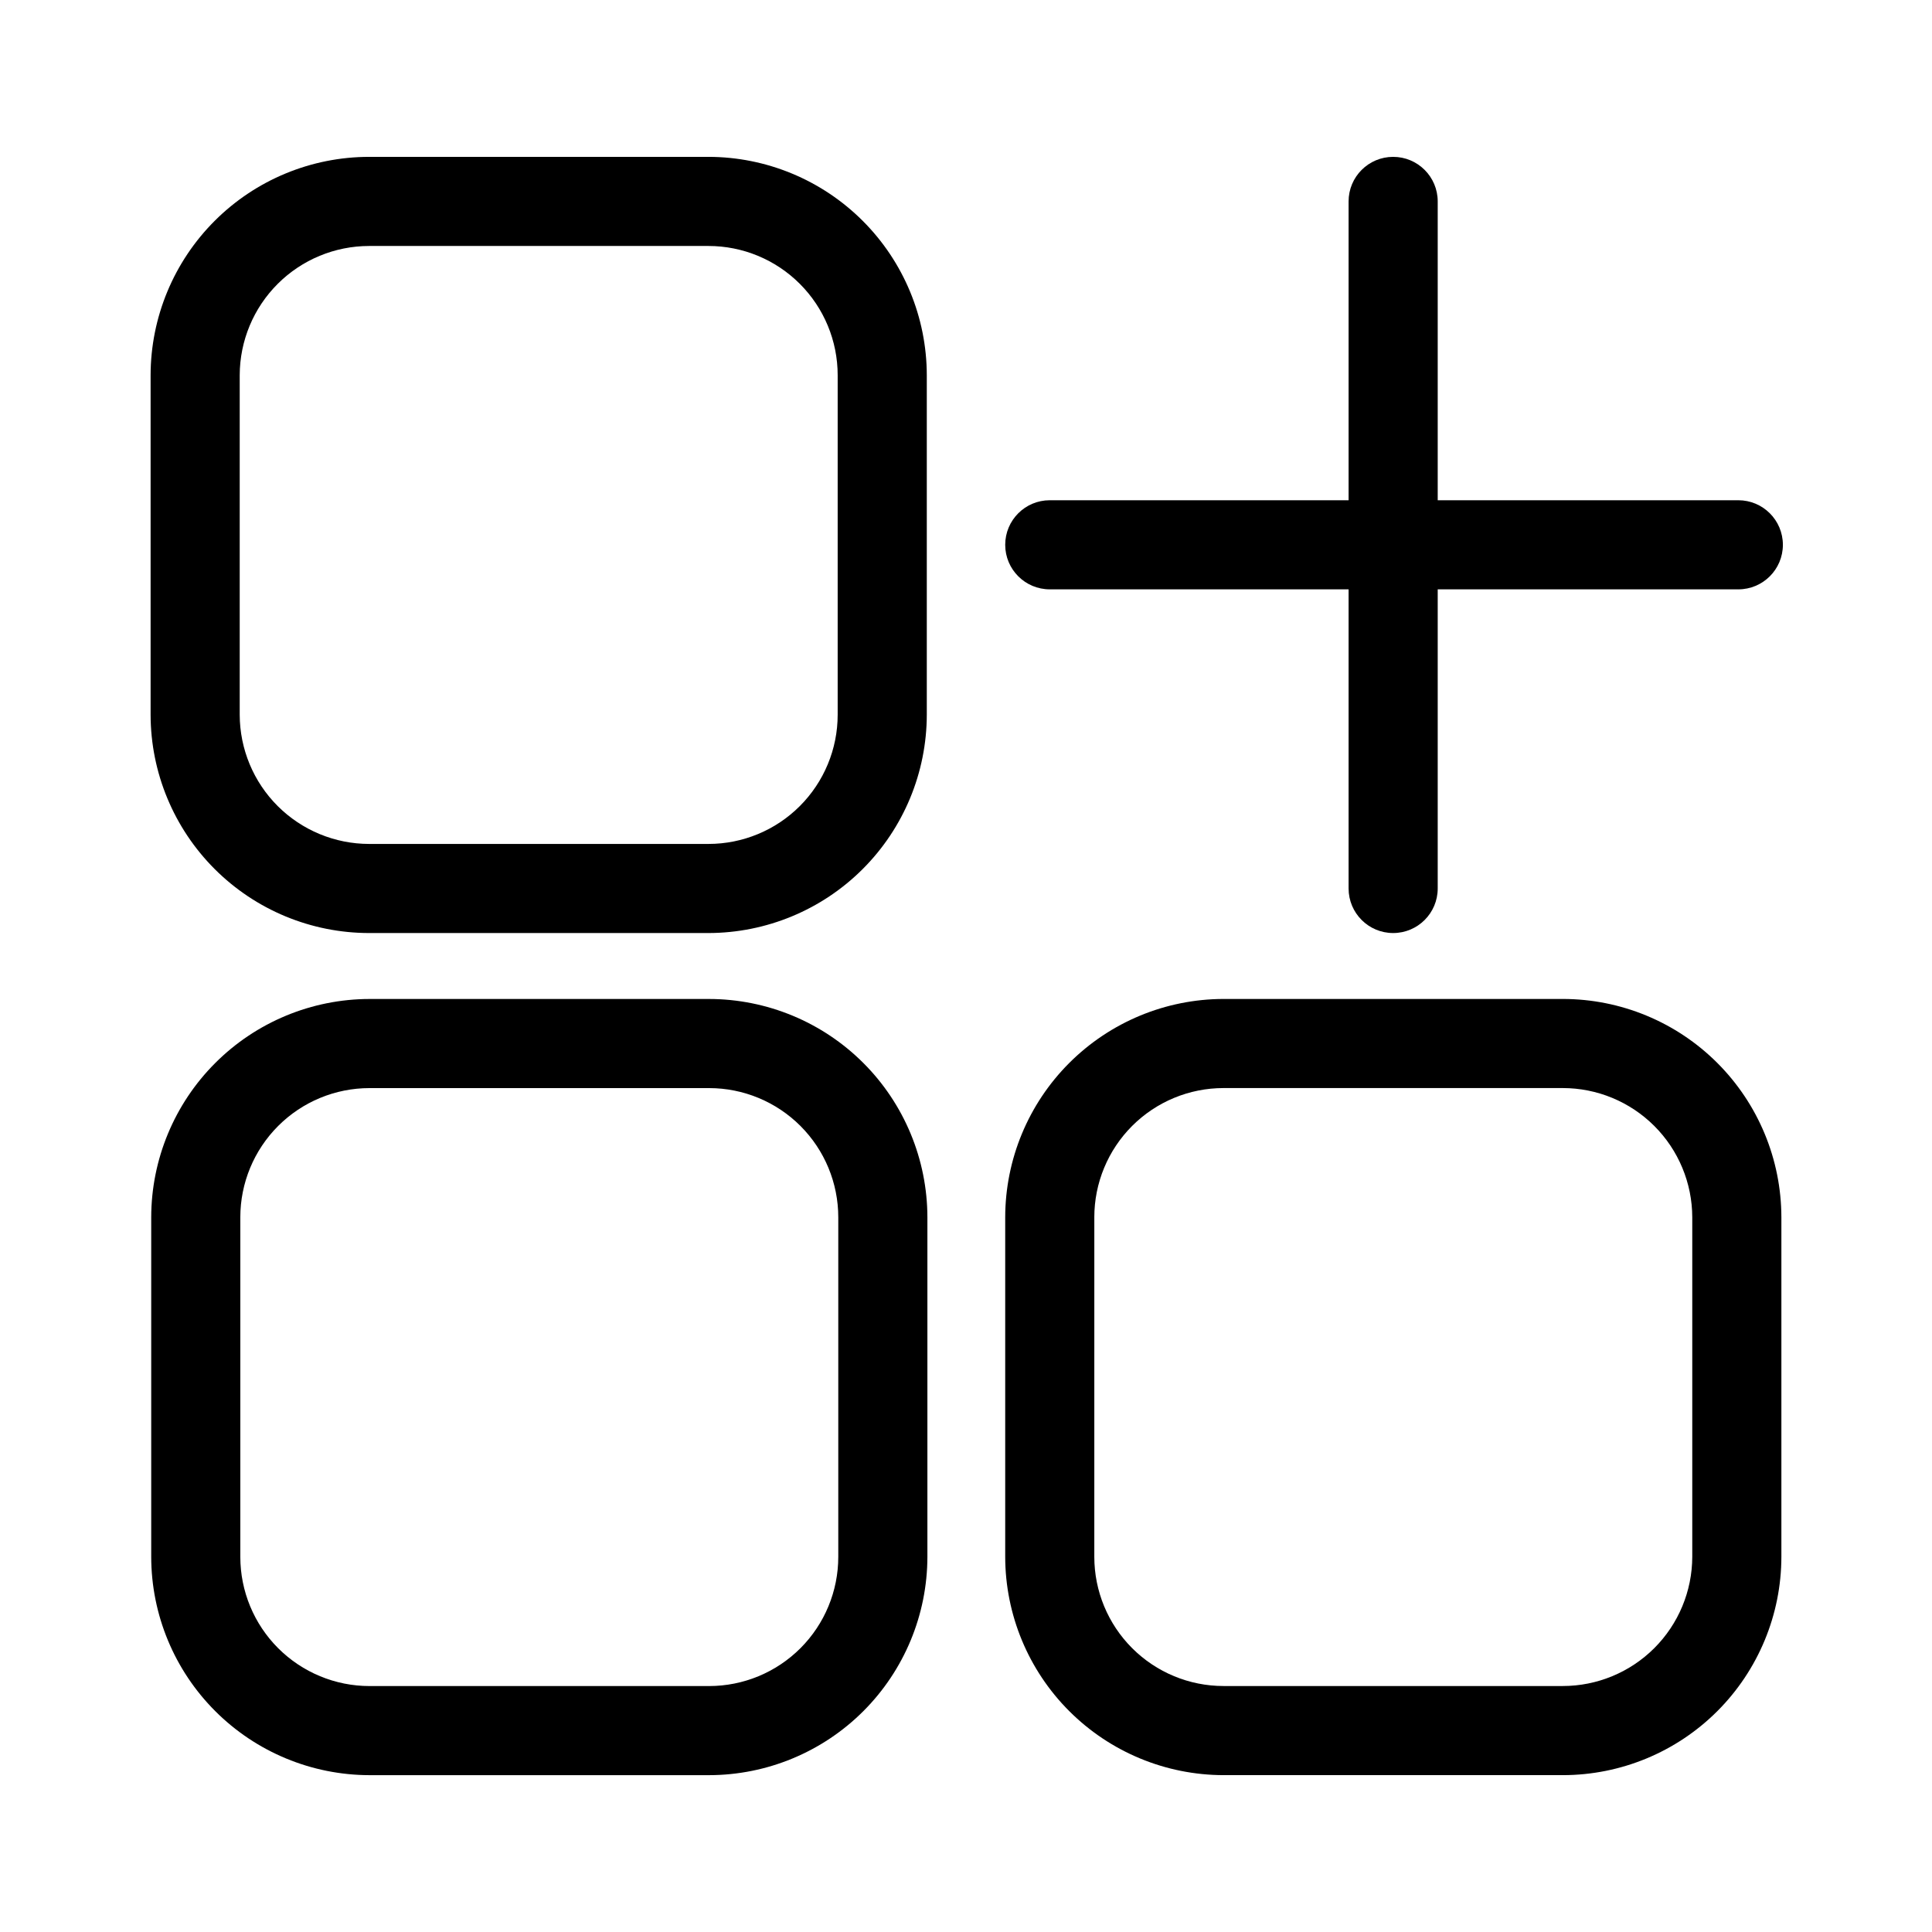
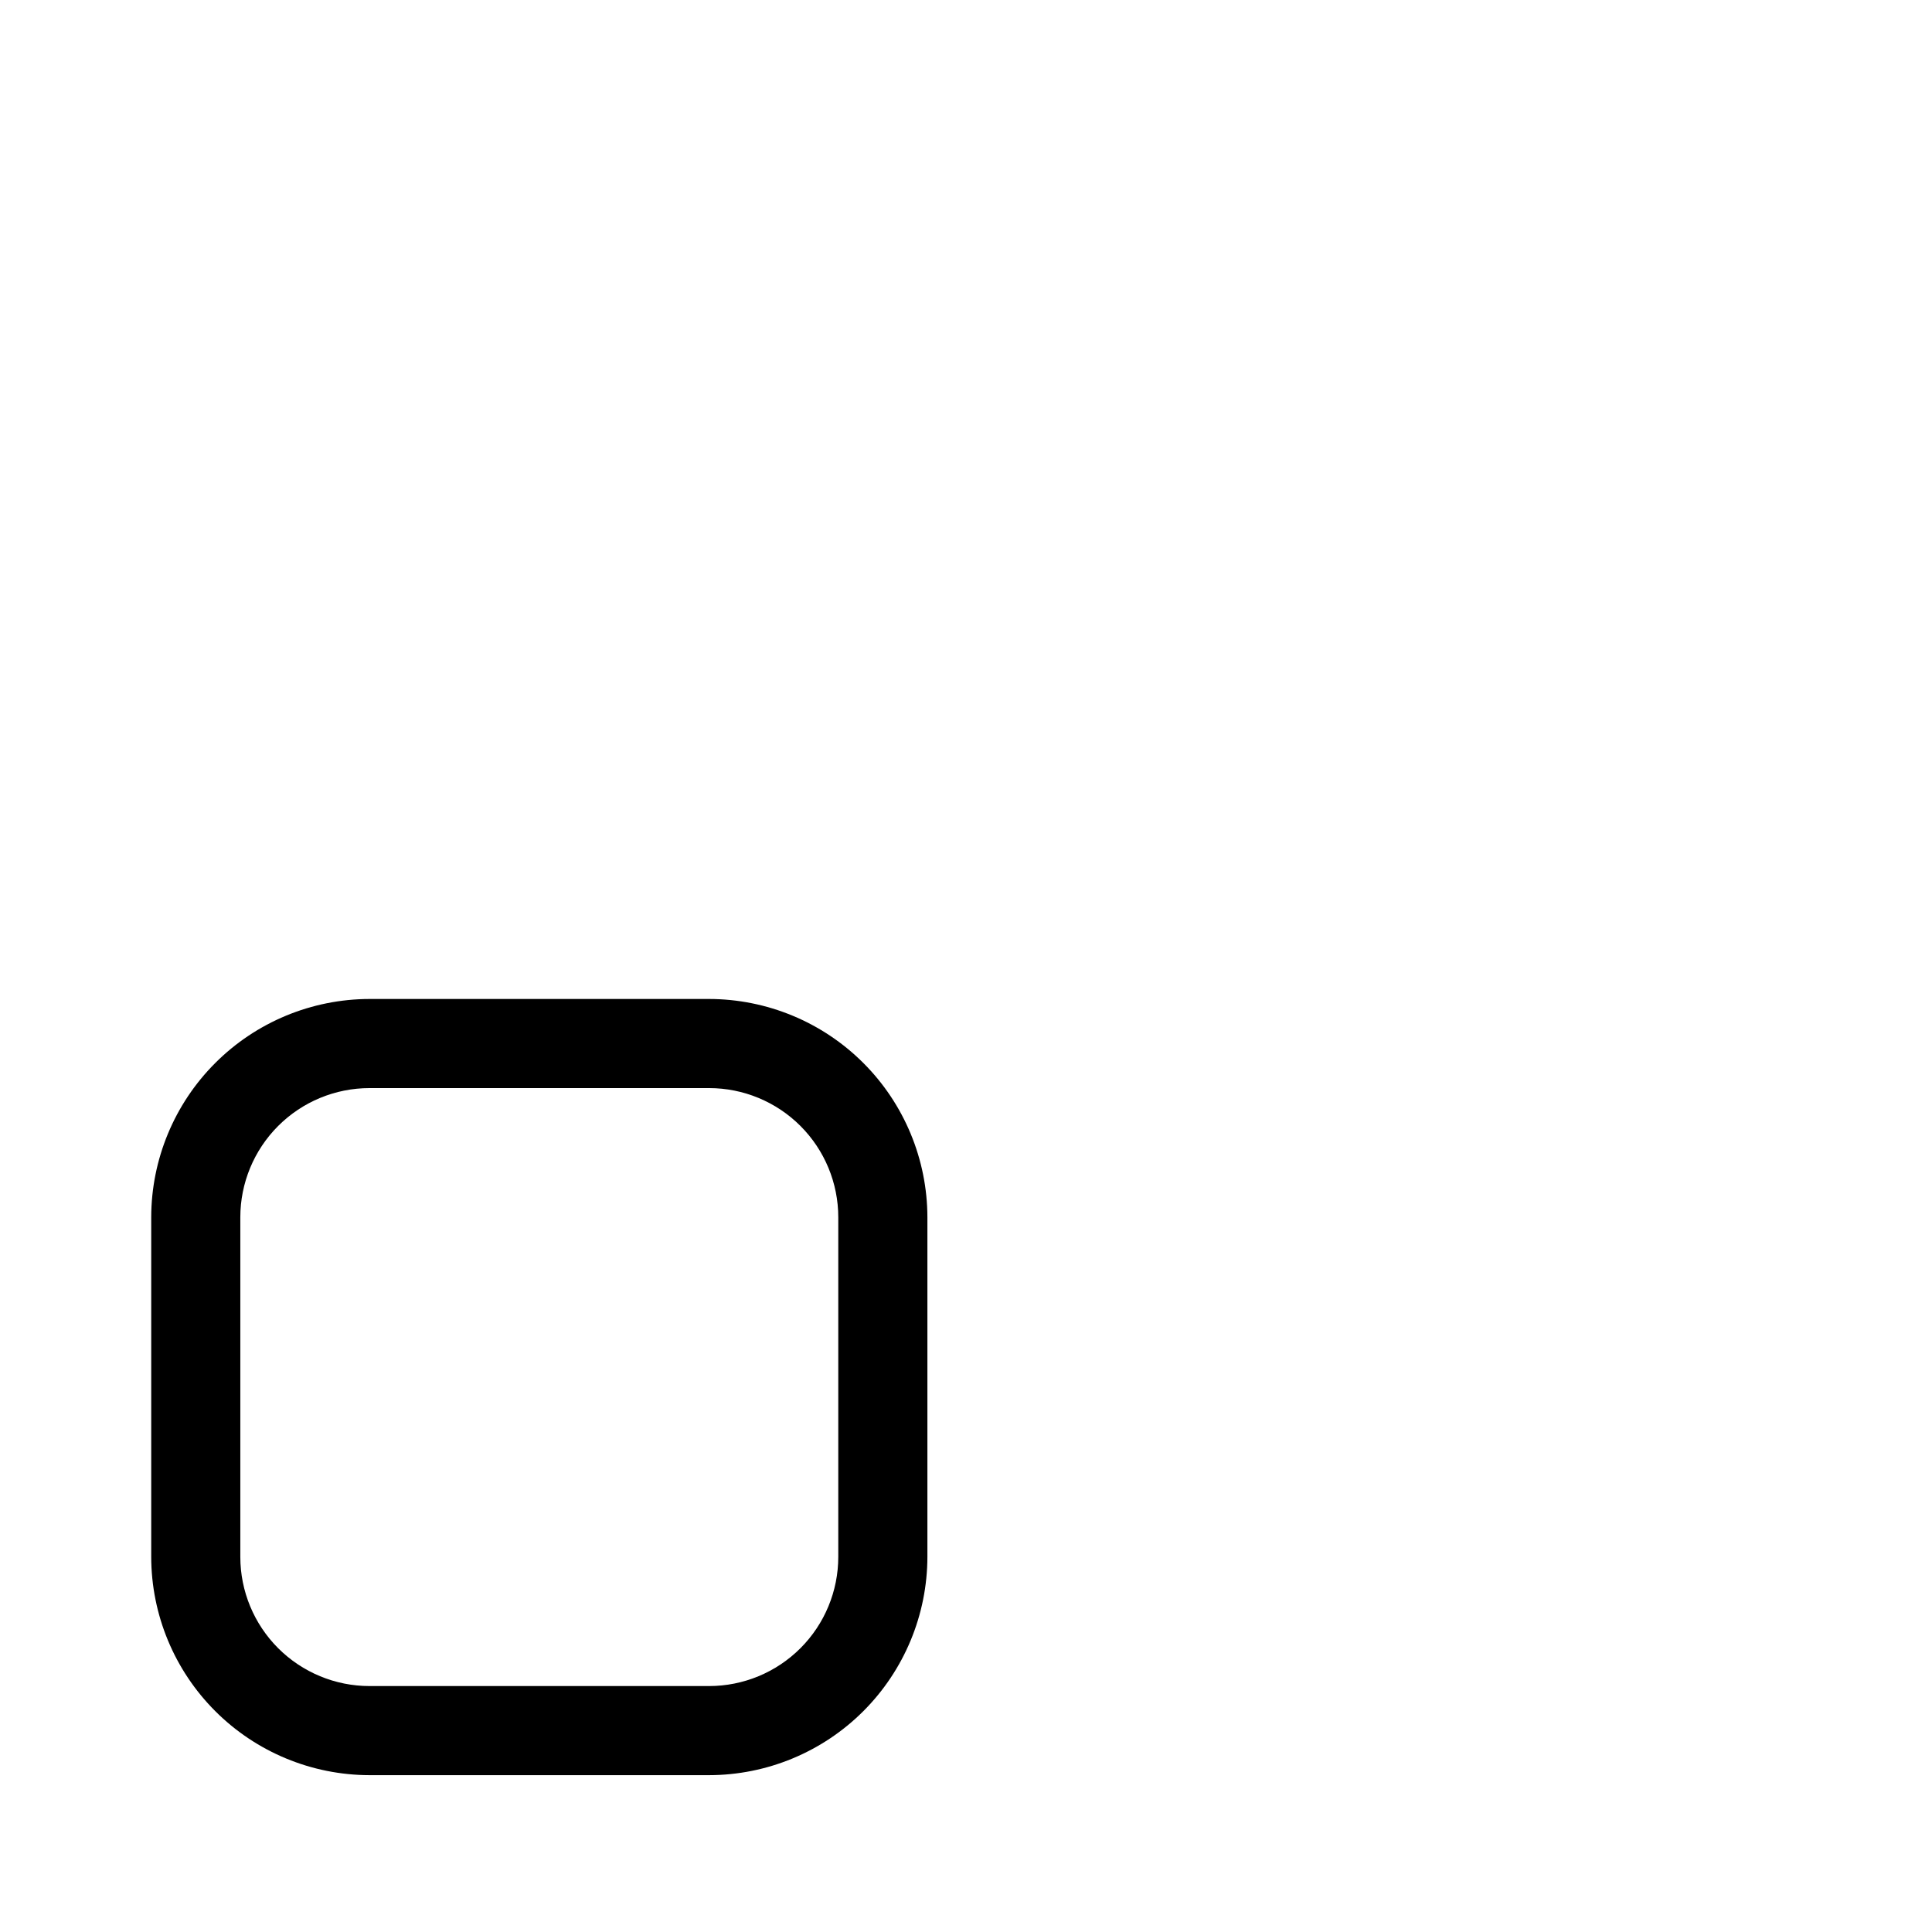
<svg xmlns="http://www.w3.org/2000/svg" fill="#000000" width="800px" height="800px" version="1.1" viewBox="144 144 512 512">
  <g>
-     <path d="m410.39 556.57c0.02 15.336 6.121 30.043 16.969 40.887 10.848 10.848 25.551 16.949 40.891 16.973h89.898c15.352 0 30.078-6.094 40.941-16.941 10.863-10.852 16.977-25.566 16.996-40.918v-89.977c-0.02-15.355-6.133-30.07-16.996-40.918-10.863-10.852-25.59-16.941-40.941-16.941h-89.898c-15.34 0.02-30.043 6.121-40.891 16.969-10.848 10.844-16.949 25.551-16.969 40.891zm23.617-89.977h-0.004c0-9.082 3.609-17.793 10.031-24.215 6.422-6.422 15.133-10.031 24.215-10.031h89.898c9.09 0 17.805 3.606 24.242 10.027 6.434 6.418 10.059 15.129 10.078 24.219v89.977c-0.02 9.09-3.644 17.797-10.078 24.219-6.438 6.418-15.152 10.023-24.242 10.023h-89.898c-9.082 0-17.793-3.609-24.215-10.031s-10.031-15.129-10.031-24.211z" />
    <path d="m331.91 408.74h-89.977c-15.34 0.02-30.047 6.121-40.891 16.969-10.848 10.844-16.949 25.551-16.969 40.891v89.977c0.02 15.336 6.121 30.043 16.969 40.887 10.844 10.848 25.551 16.949 40.891 16.973h89.977c15.34-0.023 30.043-6.125 40.891-16.973 10.844-10.844 16.945-25.551 16.969-40.887v-89.977c-0.023-15.34-6.125-30.047-16.969-40.891-10.848-10.848-25.551-16.949-40.891-16.969zm34.242 147.84c0 9.082-3.606 17.789-10.027 24.211s-15.133 10.031-24.215 10.031h-89.977c-9.082 0-17.793-3.609-24.215-10.031s-10.031-15.129-10.031-24.211v-89.977c0-9.082 3.609-17.793 10.031-24.215 6.422-6.422 15.133-10.031 24.215-10.031h89.977c9.082 0 17.793 3.609 24.215 10.031 6.422 6.422 10.027 15.133 10.027 24.215z" />
-     <path d="m331.75 185.57h-89.902c-15.352 0-30.074 6.09-40.938 16.941-10.863 10.848-16.977 25.562-17 40.918v89.977c0.023 15.352 6.137 30.066 17 40.918 10.863 10.848 25.586 16.941 40.938 16.941h89.902c15.336-0.023 30.043-6.125 40.887-16.973 10.848-10.844 16.949-25.551 16.973-40.887v-89.977c-0.023-15.34-6.125-30.047-16.973-40.891-10.844-10.848-25.551-16.949-40.887-16.969zm34.242 147.84c0 9.082-3.609 17.789-10.031 24.211-6.422 6.422-15.133 10.031-24.211 10.031h-89.902c-9.086 0-17.805-3.606-24.238-10.023-6.438-6.422-10.062-15.129-10.082-24.219v-89.977c0.02-9.09 3.644-17.801 10.082-24.219 6.434-6.422 15.152-10.027 24.238-10.027h89.902c9.078 0 17.789 3.609 24.211 10.031 6.422 6.422 10.031 15.133 10.031 24.215z" />
-     <path d="m513.2 185.57c-6.523 0-11.809 5.285-11.809 11.805v79.195h-79.191c-6.523 0-11.809 5.285-11.809 11.809 0 6.519 5.285 11.805 11.809 11.805h79.191v79.273c0 6.519 5.285 11.809 11.809 11.809 6.519 0 11.809-5.289 11.809-11.809v-79.273h79.664c6.519 0 11.809-5.285 11.809-11.805 0-6.523-5.289-11.809-11.809-11.809h-79.664v-79.195c0-6.519-5.289-11.805-11.809-11.805z" />
  </g>
</svg>